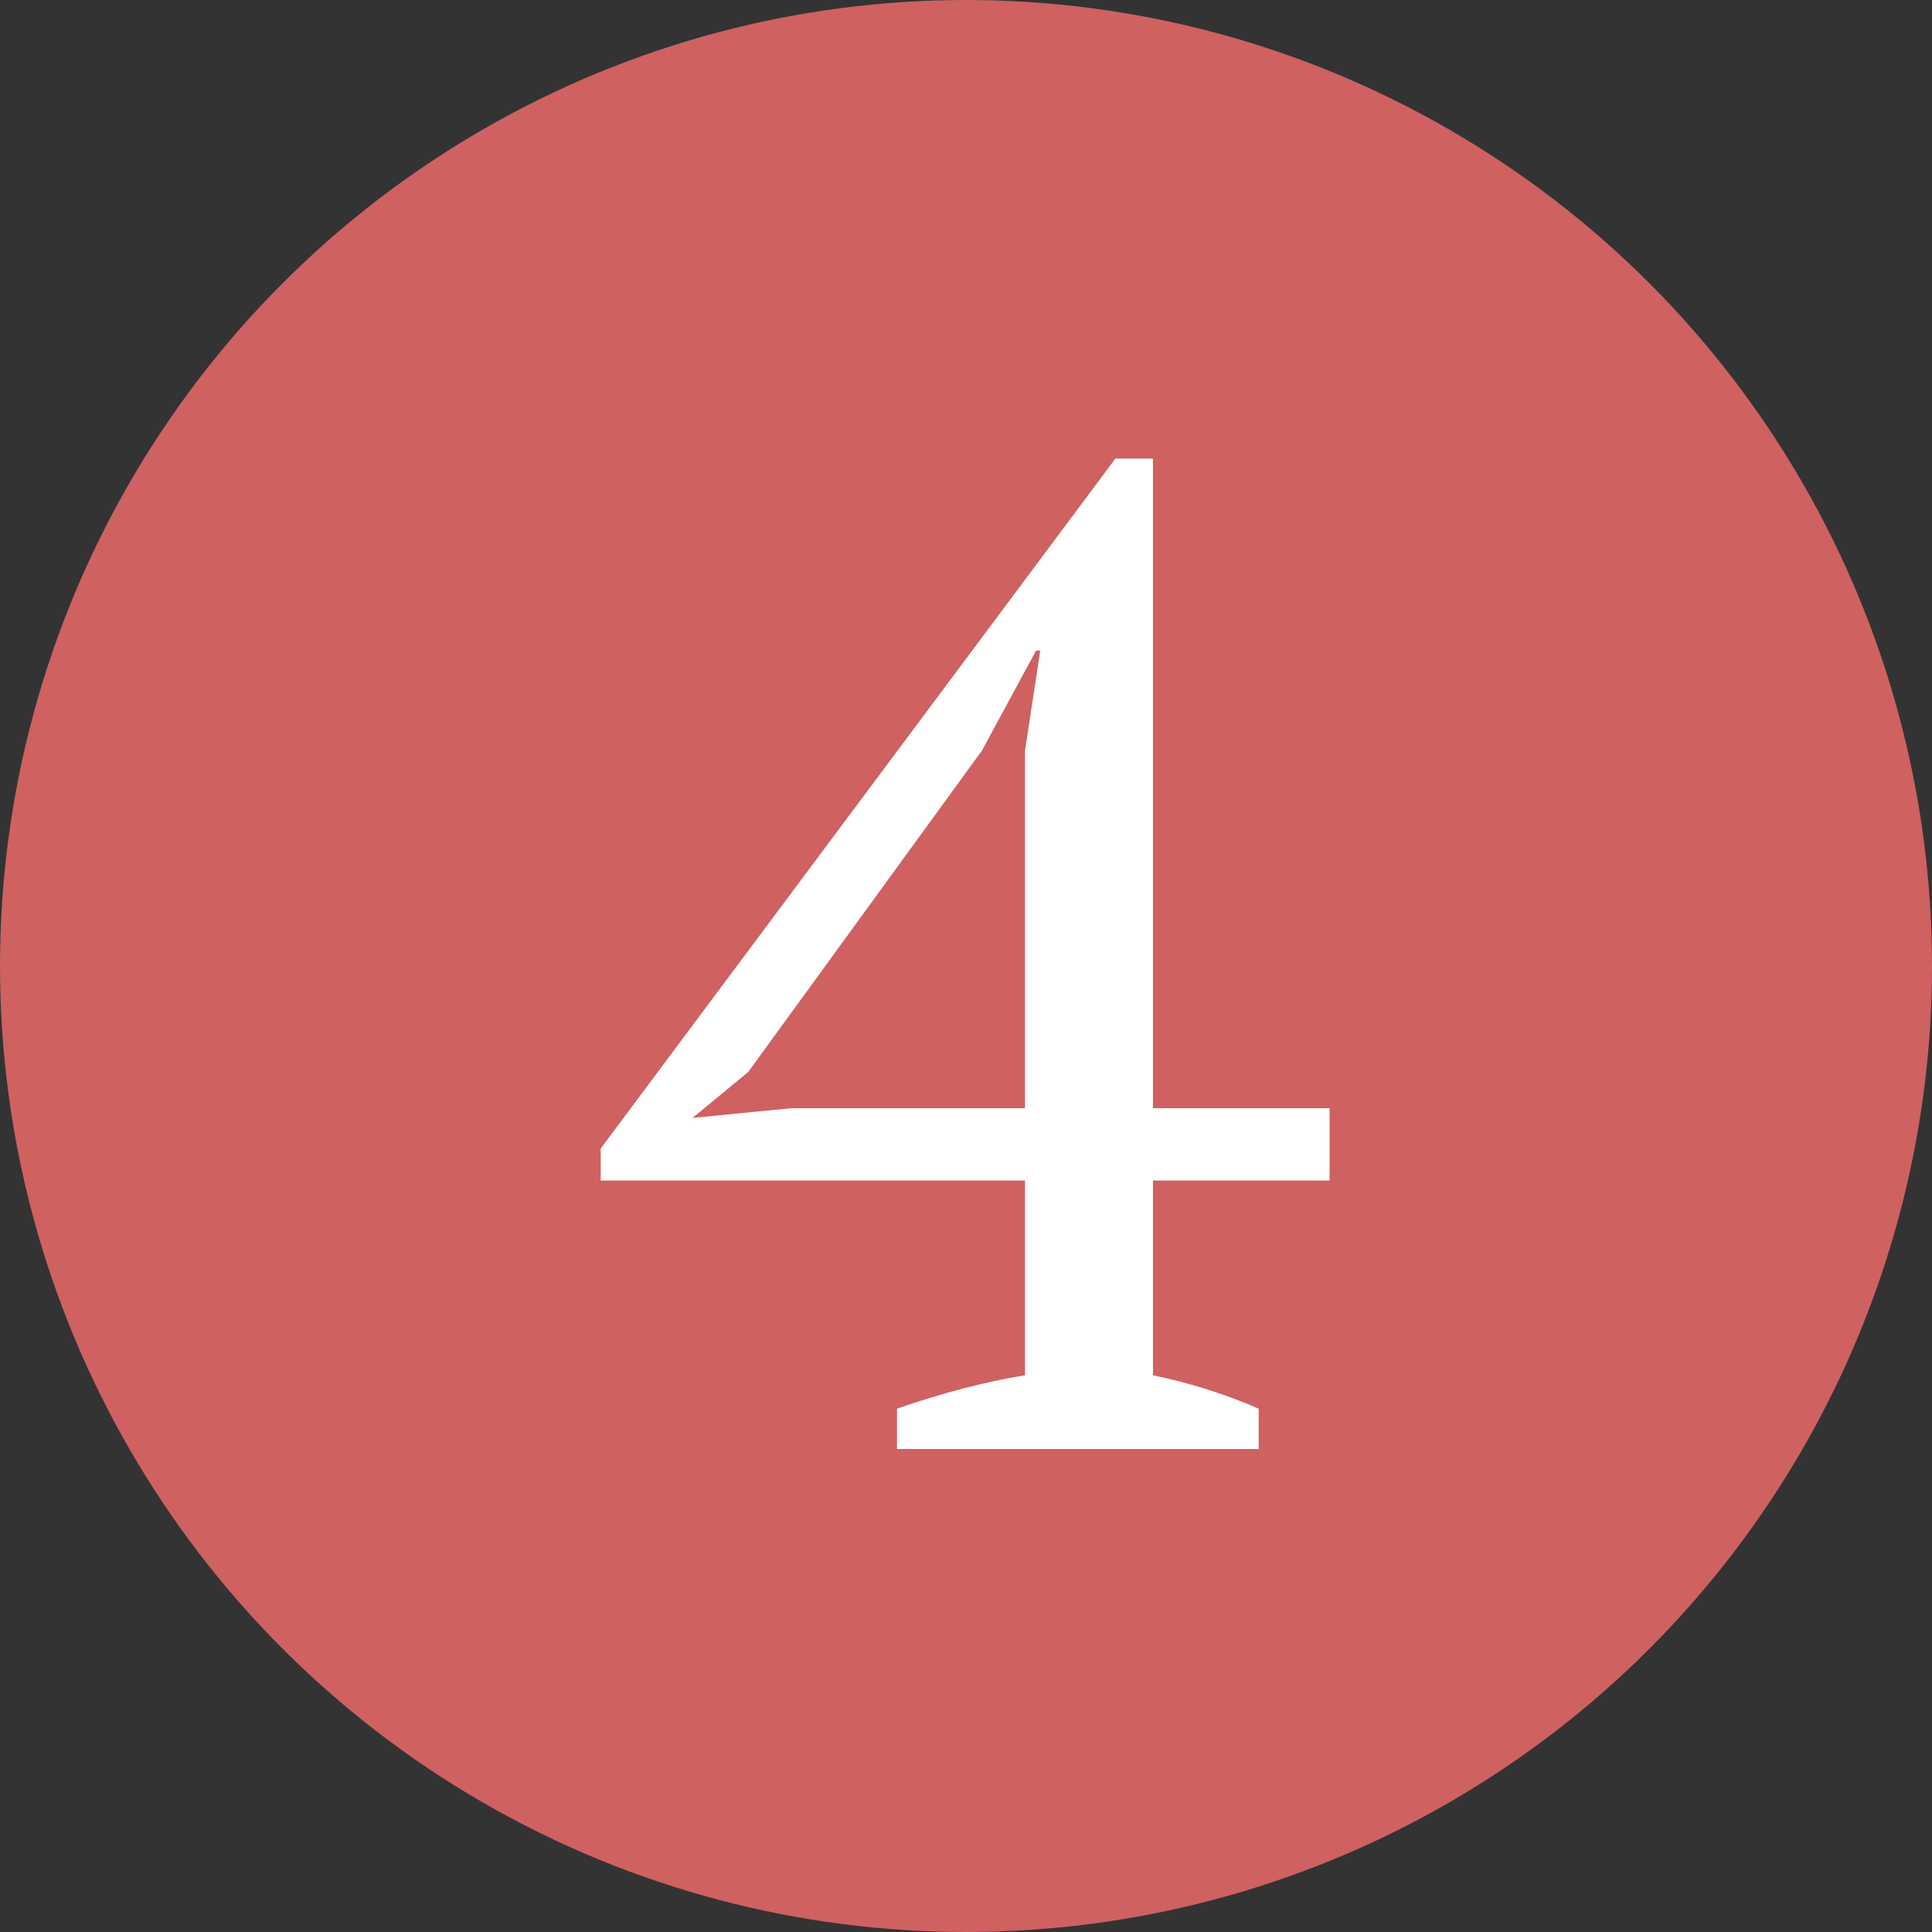
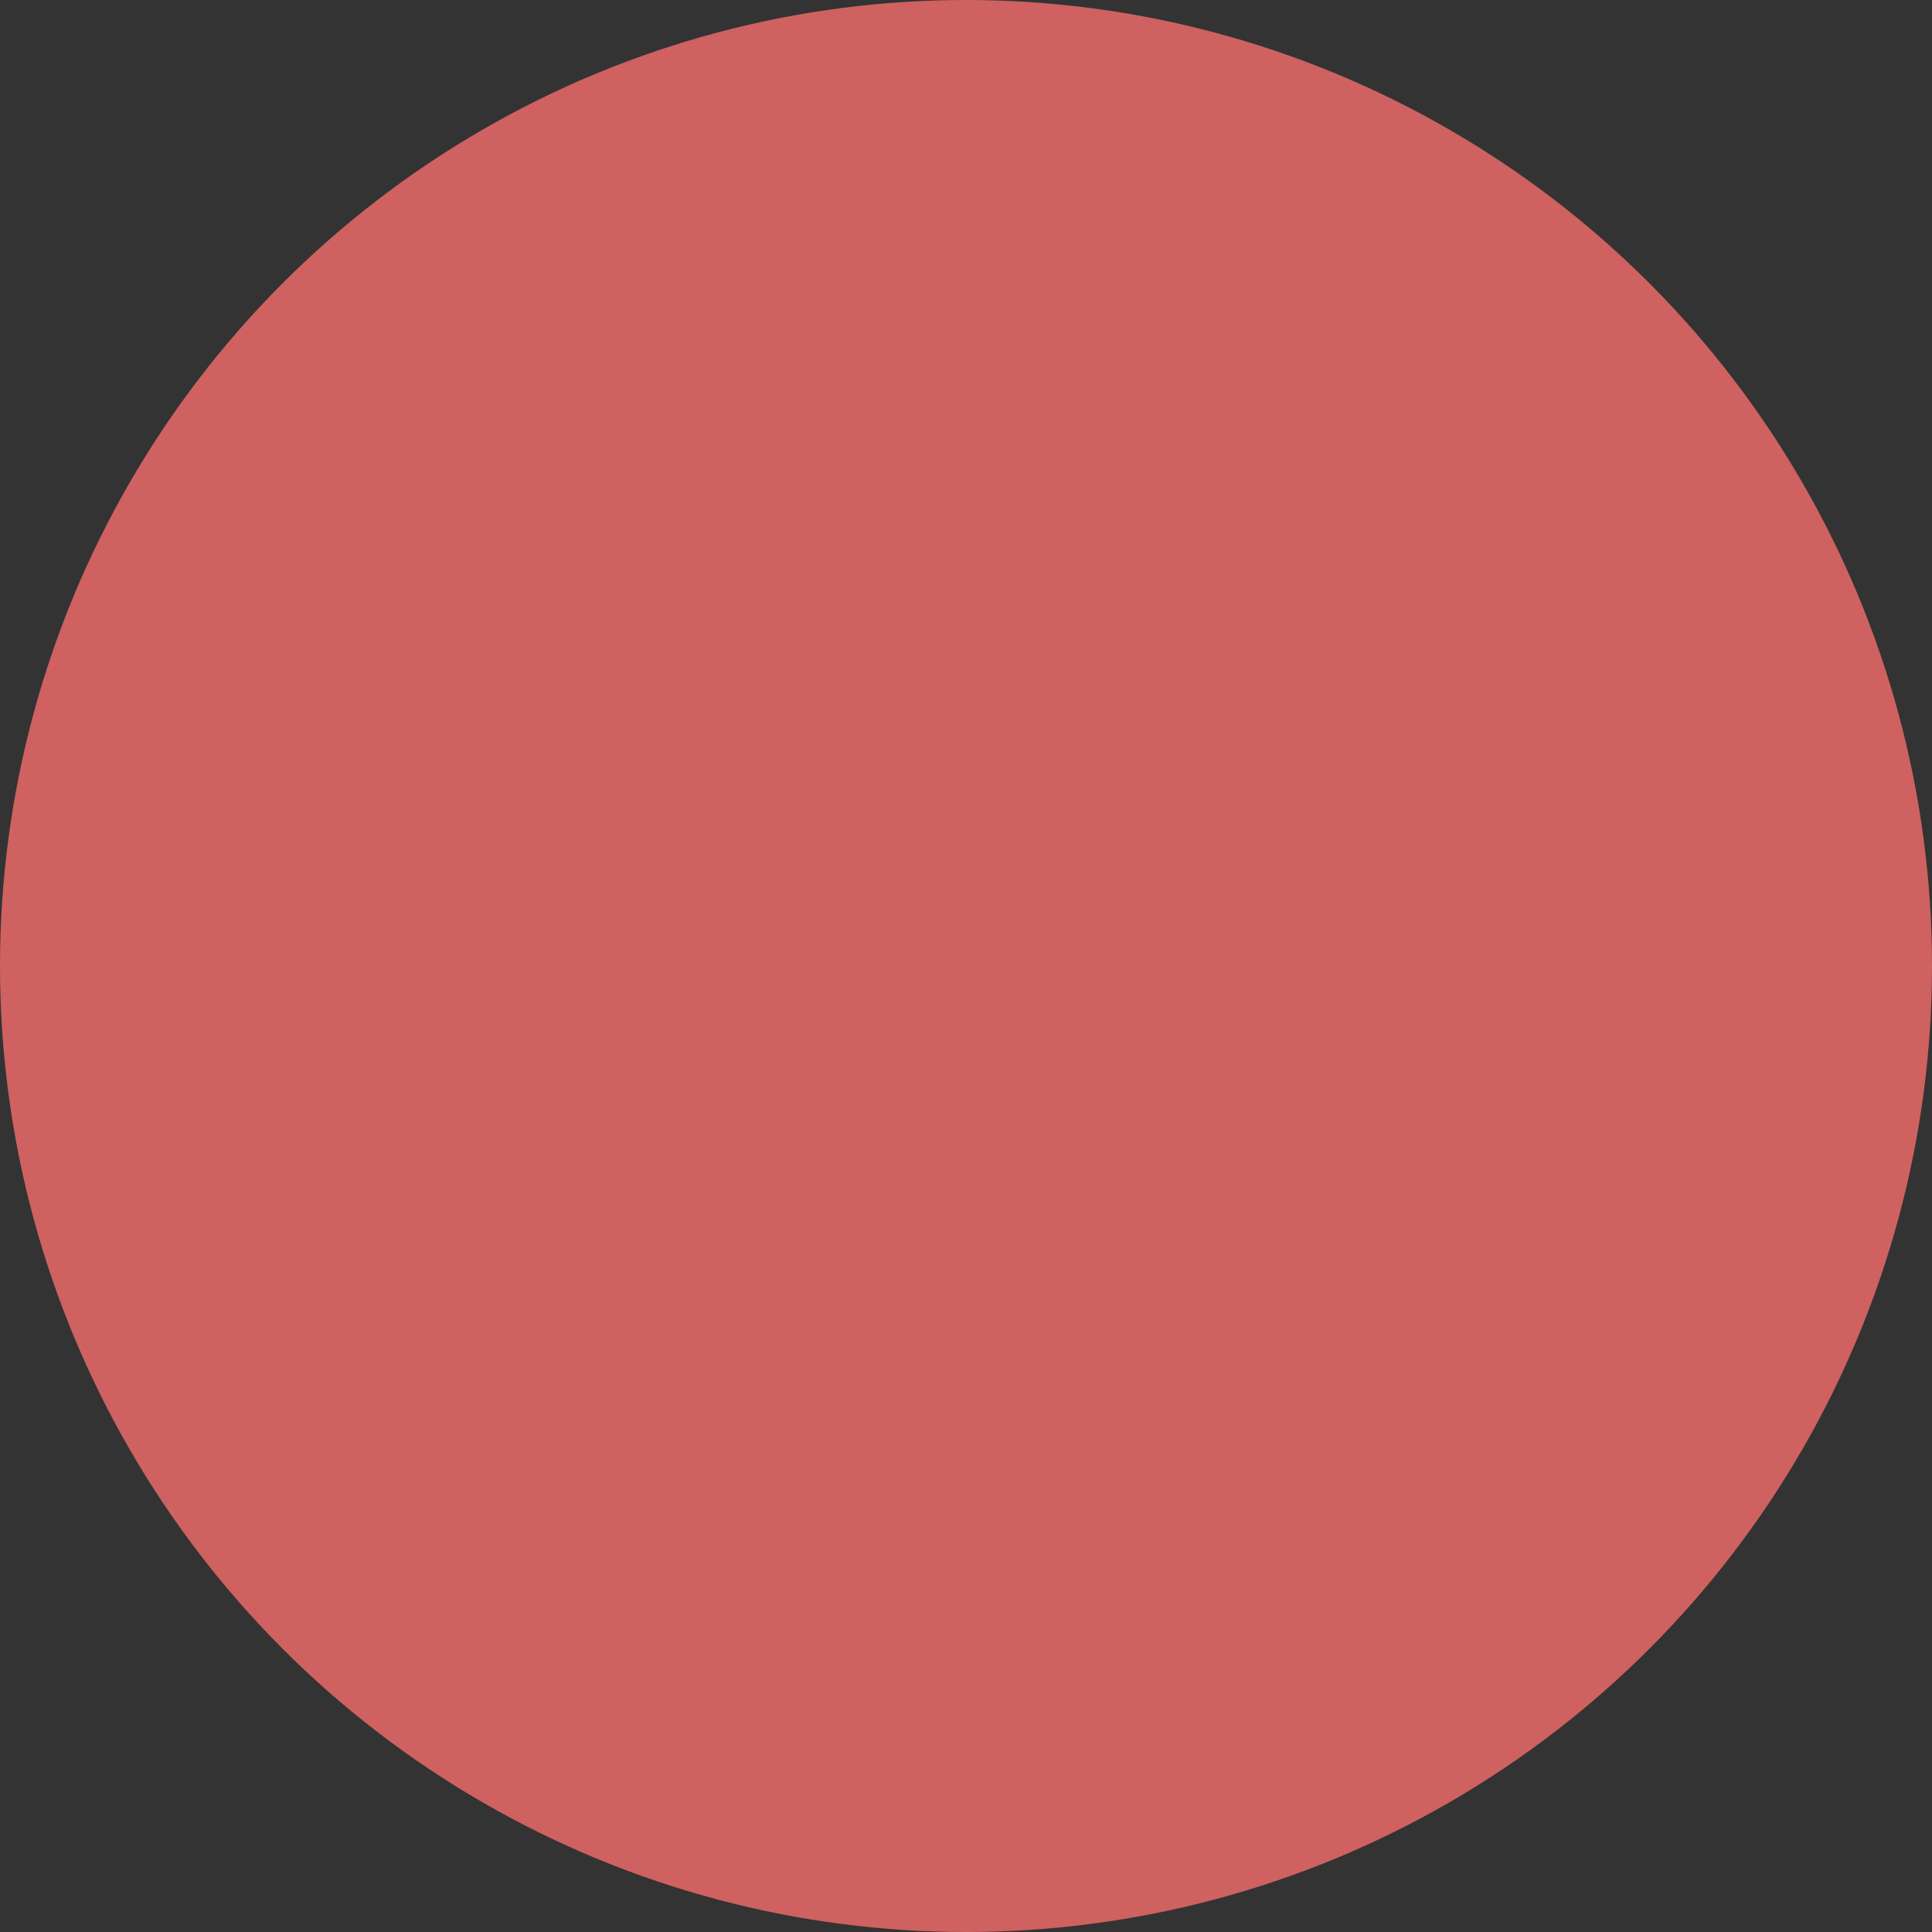
<svg xmlns="http://www.w3.org/2000/svg" width="100" height="100" viewBox="0 0 100 100" fill="none">
  <rect x="0" y="0" width="100" height="100" fill="#333333" stroke="none" />
  <circle cx="50" cy="50" r="50" fill="#CF6161" />
-   <path d="M65.149 75H46.429V72.912C48.781 72.096 50.989 71.52 53.053 71.184V61.104H31.093V59.448L57.733 23.736H59.677V57.36H68.821V61.104H59.677V71.184C61.549 71.568 63.373 72.144 65.149 72.912V75ZM53.053 38.856L53.845 33.672H53.629L50.821 38.856L38.725 55.488L35.845 57.864L40.957 57.36H53.053V38.856Z" fill="white" />
</svg>